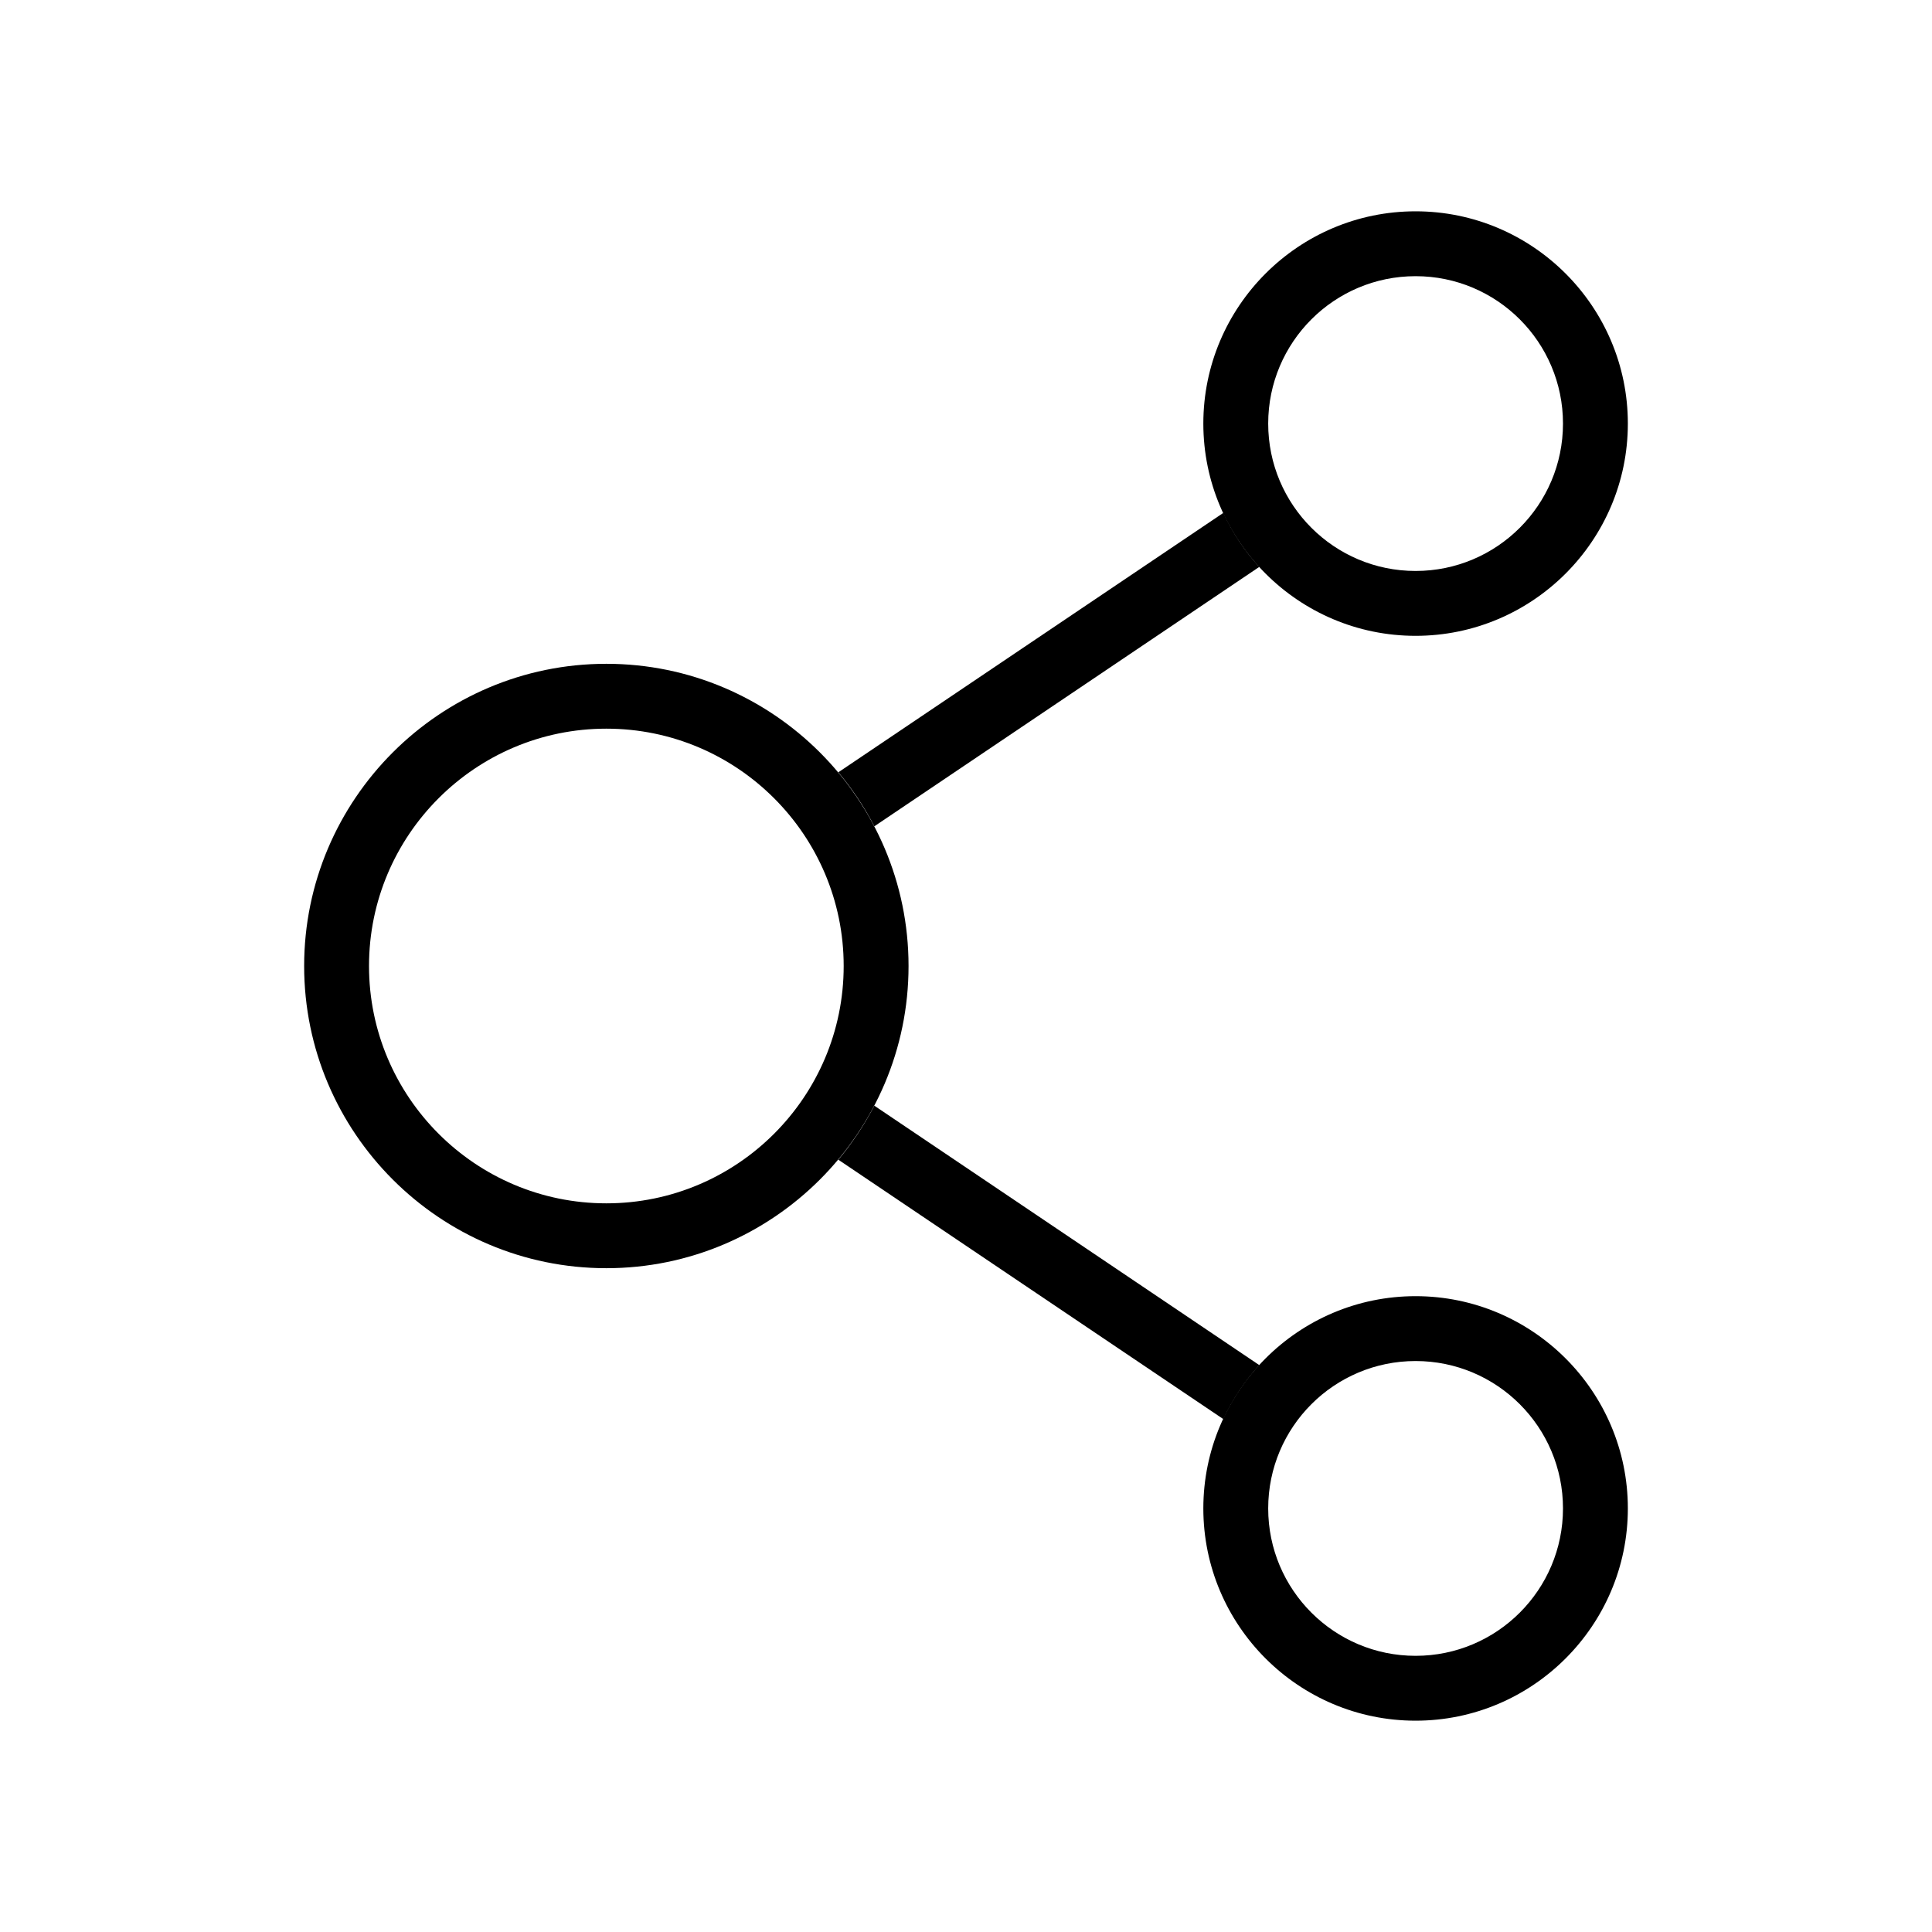
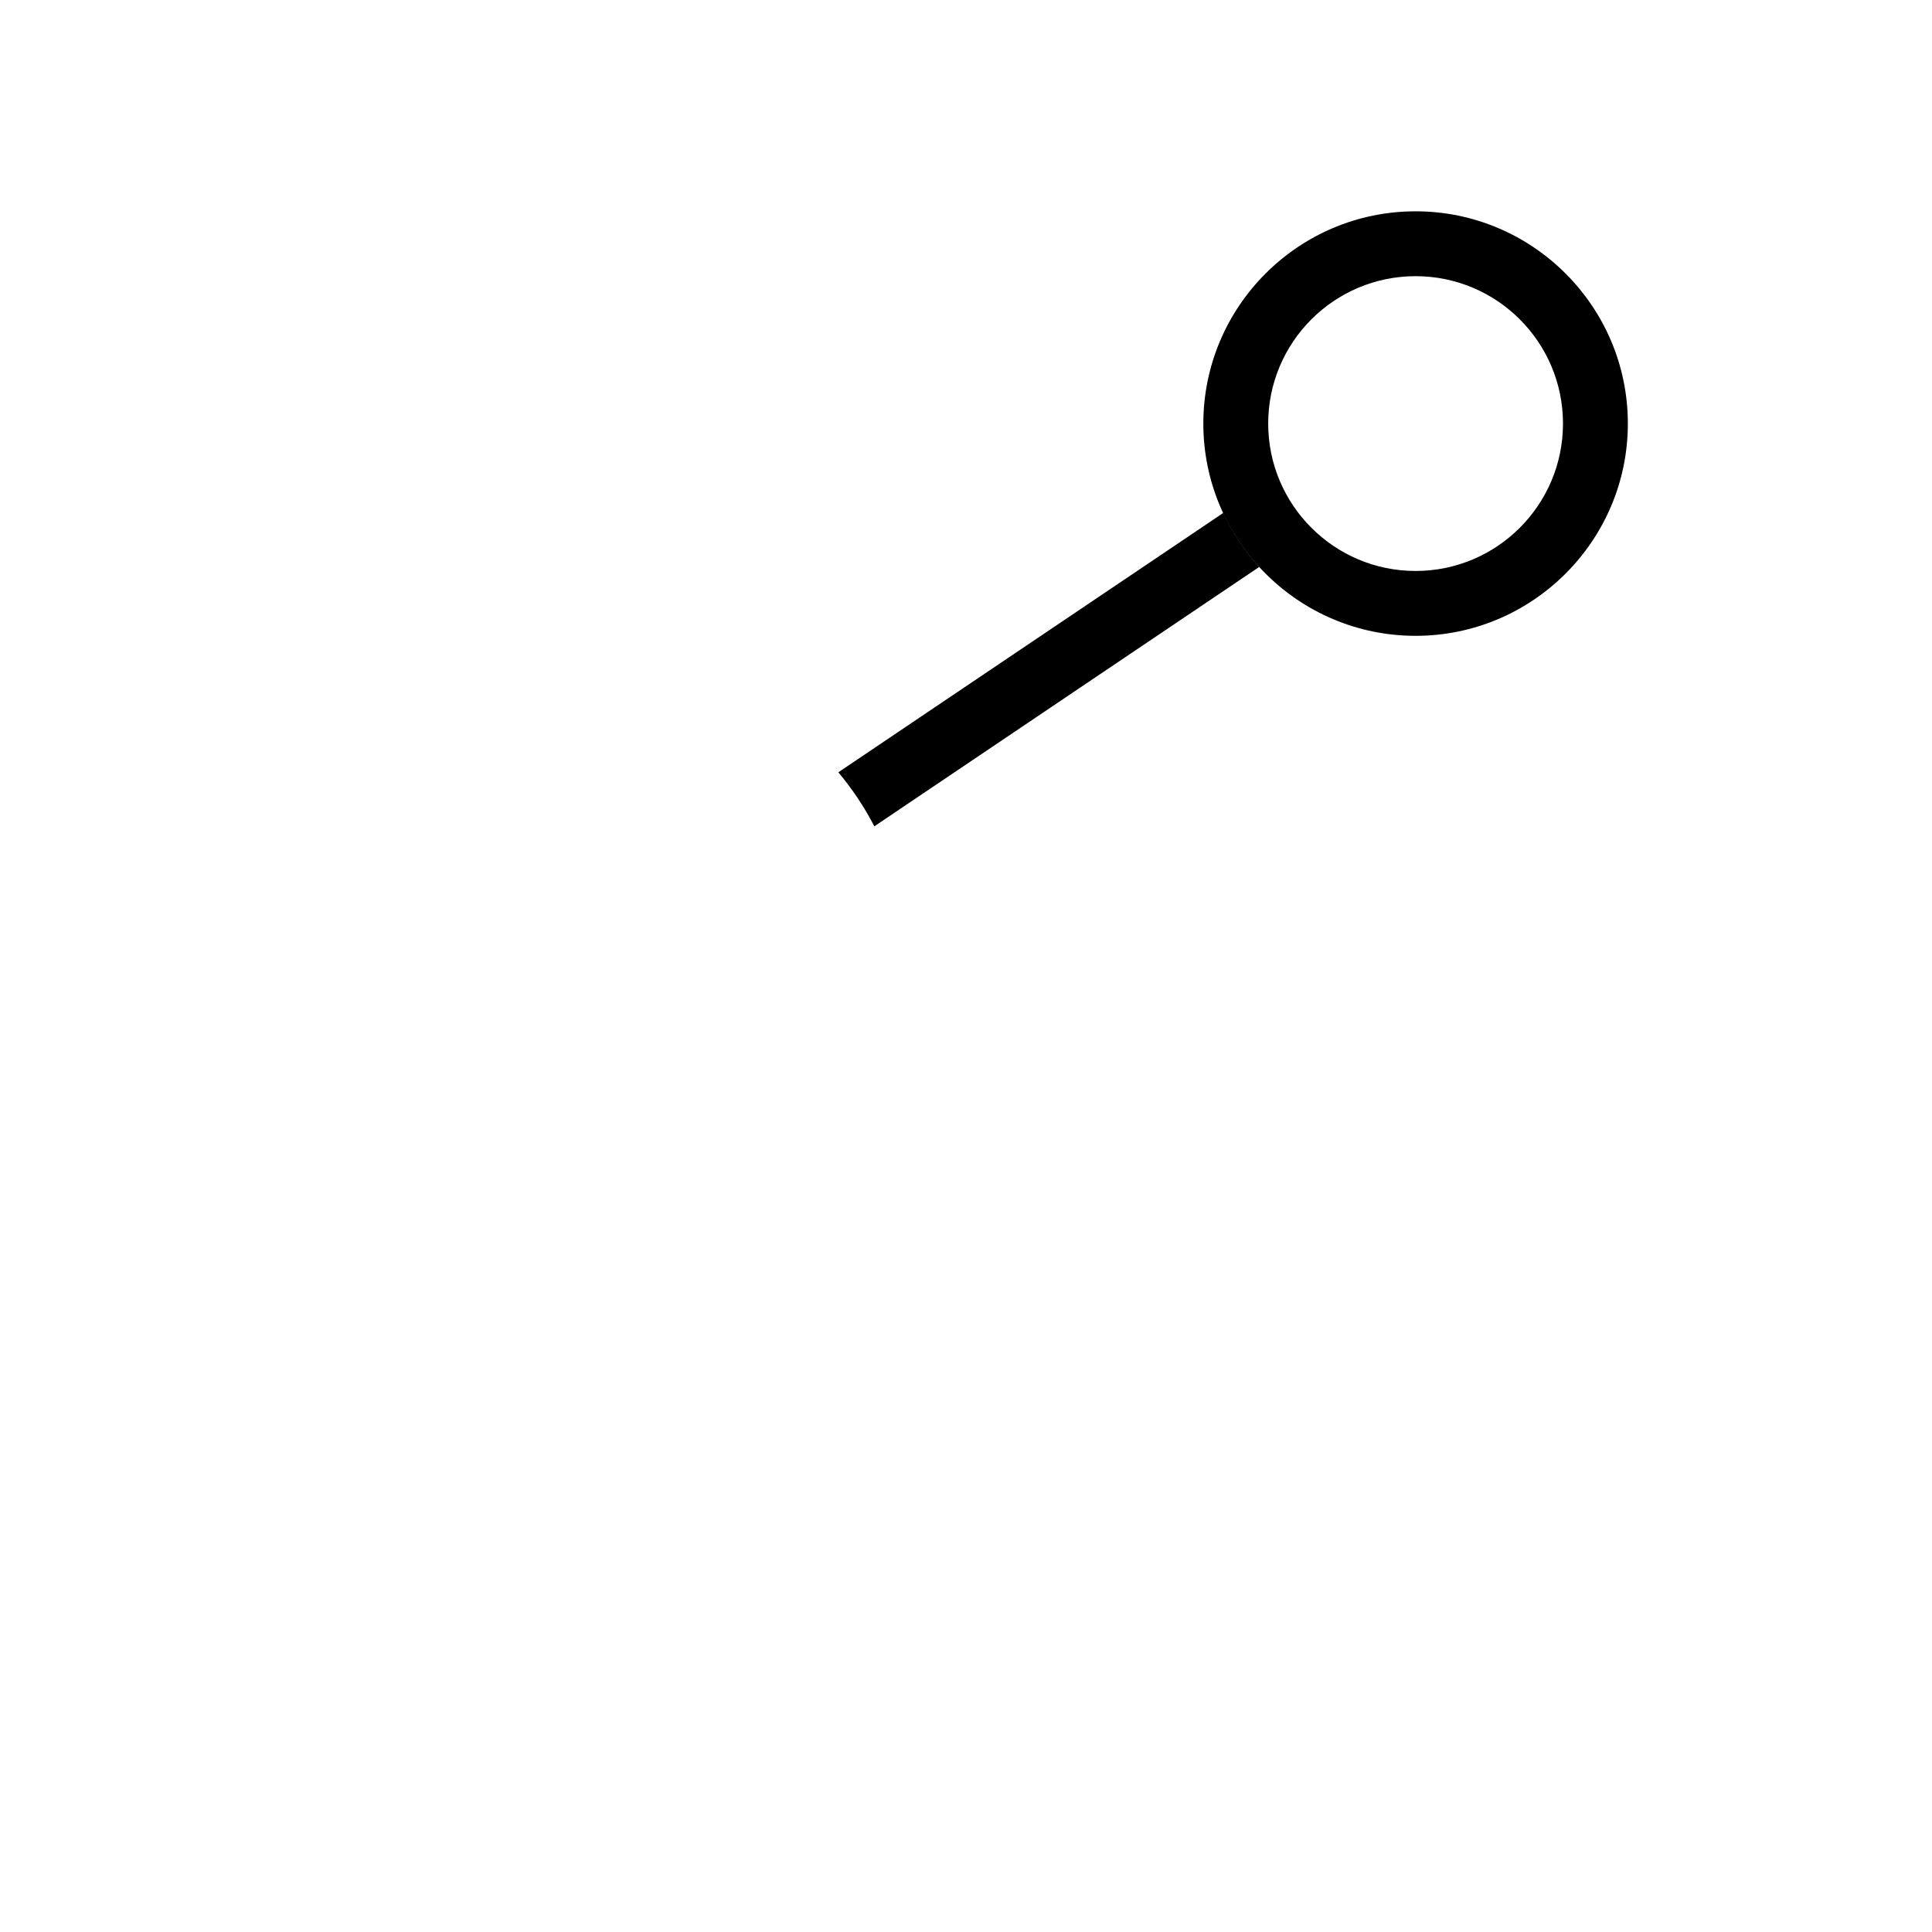
<svg xmlns="http://www.w3.org/2000/svg" width="128" zoomAndPan="magnify" viewBox="0 0 96 96" height="128" preserveAspectRatio="xMidYMid meet" version="1.0">
  <defs>
    <clipPath id="9ac6ef7af6">
      <path d="M 59 64 L 81 64 L 81 85.5 L 59 85.5 Z M 59 64 " clip-rule="nonzero" />
    </clipPath>
    <clipPath id="d6750d81ca">
      <path d="M 59 10.5 L 81 10.5 L 81 32 L 59 32 Z M 59 10.5 " clip-rule="nonzero" />
    </clipPath>
  </defs>
  <path fill="#000000" d="M 62.574 28.168 C 61.844 27.375 61.242 26.469 60.789 25.484 L 41.656 38.375 C 42.344 39.195 42.945 40.09 43.445 41.059 Z M 62.574 28.168 " fill-opacity="1" fill-rule="nonzero" />
-   <path fill="#000000" d="M 43.445 54.941 C 42.945 55.895 42.344 56.805 41.656 57.625 L 60.789 70.516 C 61.242 69.531 61.855 68.625 62.574 67.832 Z M 43.445 54.941 " fill-opacity="1" fill-rule="nonzero" />
-   <path fill="#000000" d="M 30.129 63.016 C 21.852 63.016 15.113 56.277 15.113 48 C 15.113 39.723 21.852 32.984 30.129 32.984 C 38.406 32.984 45.145 39.723 45.145 48 C 45.145 56.277 38.406 63.016 30.129 63.016 Z M 30.129 36.207 C 23.625 36.207 18.336 41.496 18.336 48 C 18.336 54.504 23.625 59.793 30.129 59.793 C 36.633 59.793 41.922 54.504 41.922 48 C 41.922 41.496 36.633 36.207 30.129 36.207 Z M 30.129 36.207 " fill-opacity="1" fill-rule="nonzero" />
  <g clip-path="url(#9ac6ef7af6)">
-     <path fill="#000000" d="M 70.34 85.5 C 64.523 85.5 59.793 80.77 59.793 74.953 C 59.793 69.137 64.523 64.406 70.34 64.406 C 76.152 64.406 80.887 69.137 80.887 74.953 C 80.887 80.77 76.152 85.5 70.34 85.5 Z M 70.34 67.629 C 66.297 67.629 63.016 70.91 63.016 74.953 C 63.016 78.996 66.297 82.277 70.34 82.277 C 74.383 82.277 77.664 78.996 77.664 74.953 C 77.664 70.91 74.383 67.629 70.34 67.629 Z M 70.34 67.629 " fill-opacity="1" fill-rule="nonzero" />
-   </g>
+     </g>
  <g clip-path="url(#d6750d81ca)">
    <path fill="#000000" d="M 70.34 31.594 C 64.523 31.594 59.793 26.863 59.793 21.047 C 59.793 15.23 64.523 10.5 70.34 10.5 C 76.152 10.5 80.887 15.23 80.887 21.047 C 80.887 26.863 76.152 31.594 70.34 31.594 Z M 70.34 13.723 C 66.297 13.723 63.016 17.004 63.016 21.047 C 63.016 25.09 66.297 28.371 70.34 28.371 C 74.383 28.371 77.664 25.09 77.664 21.047 C 77.664 17.004 74.383 13.723 70.34 13.723 Z M 70.34 13.723 " fill-opacity="1" fill-rule="nonzero" />
  </g>
</svg>